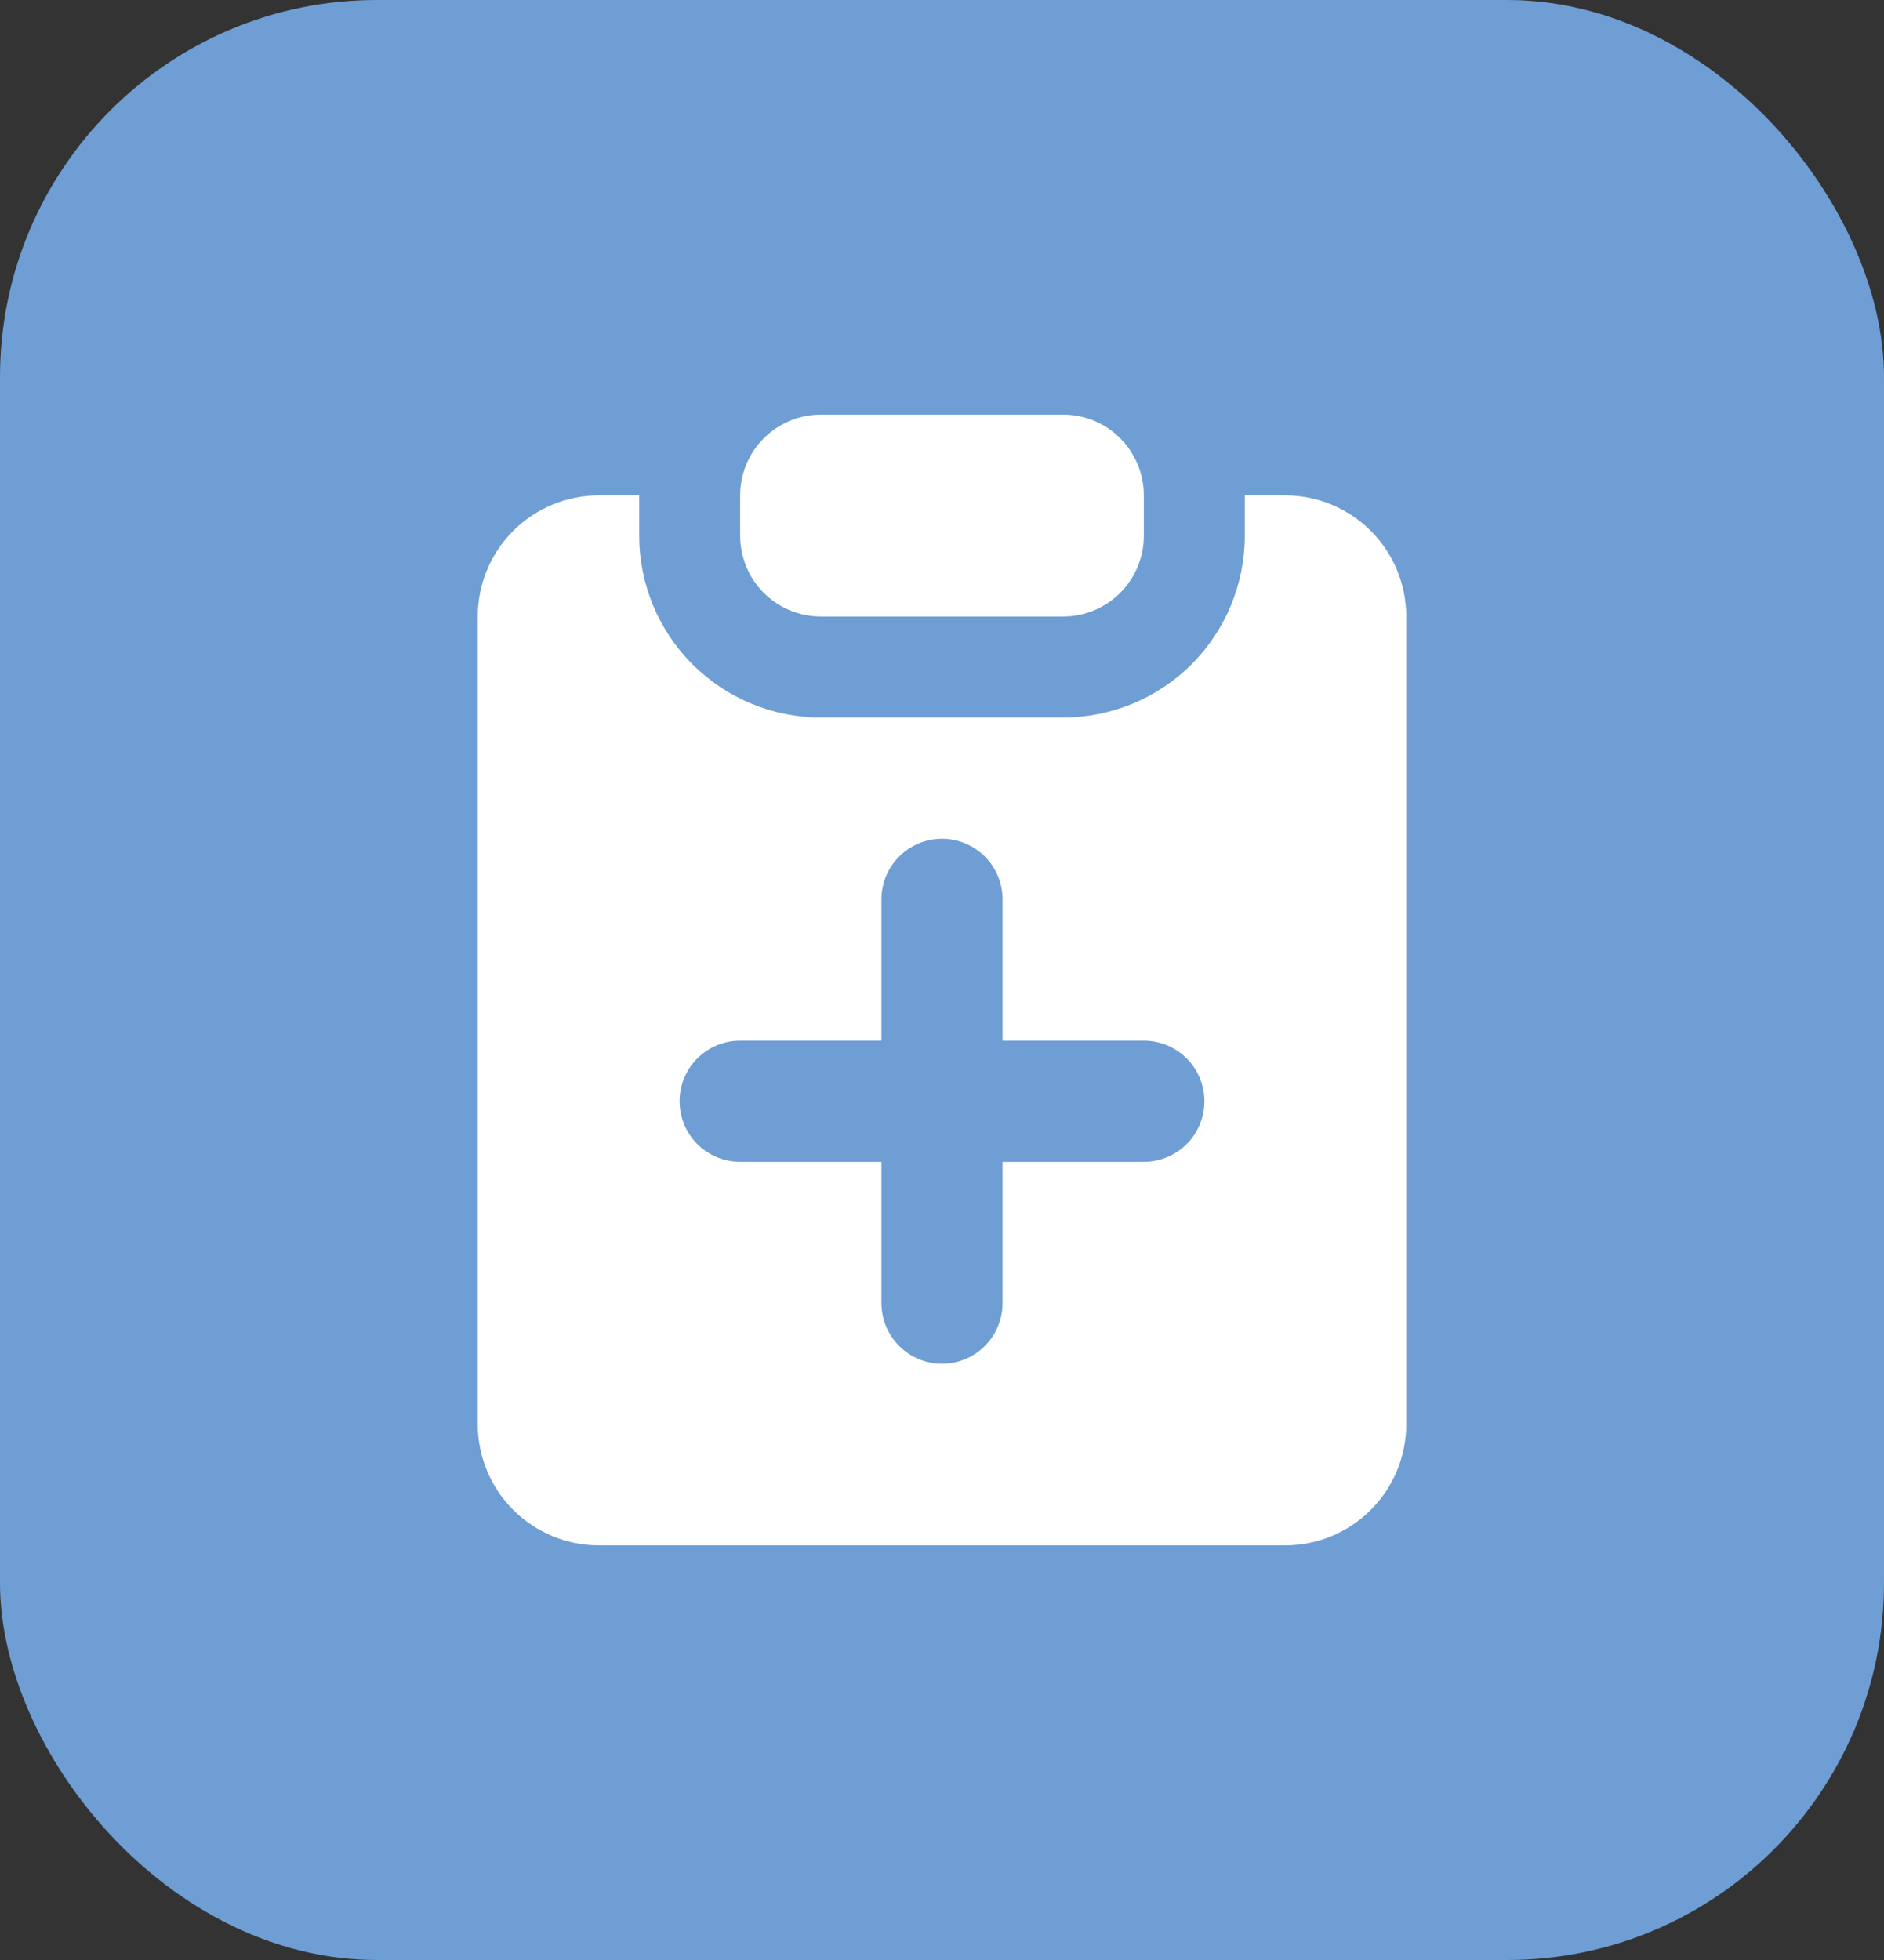
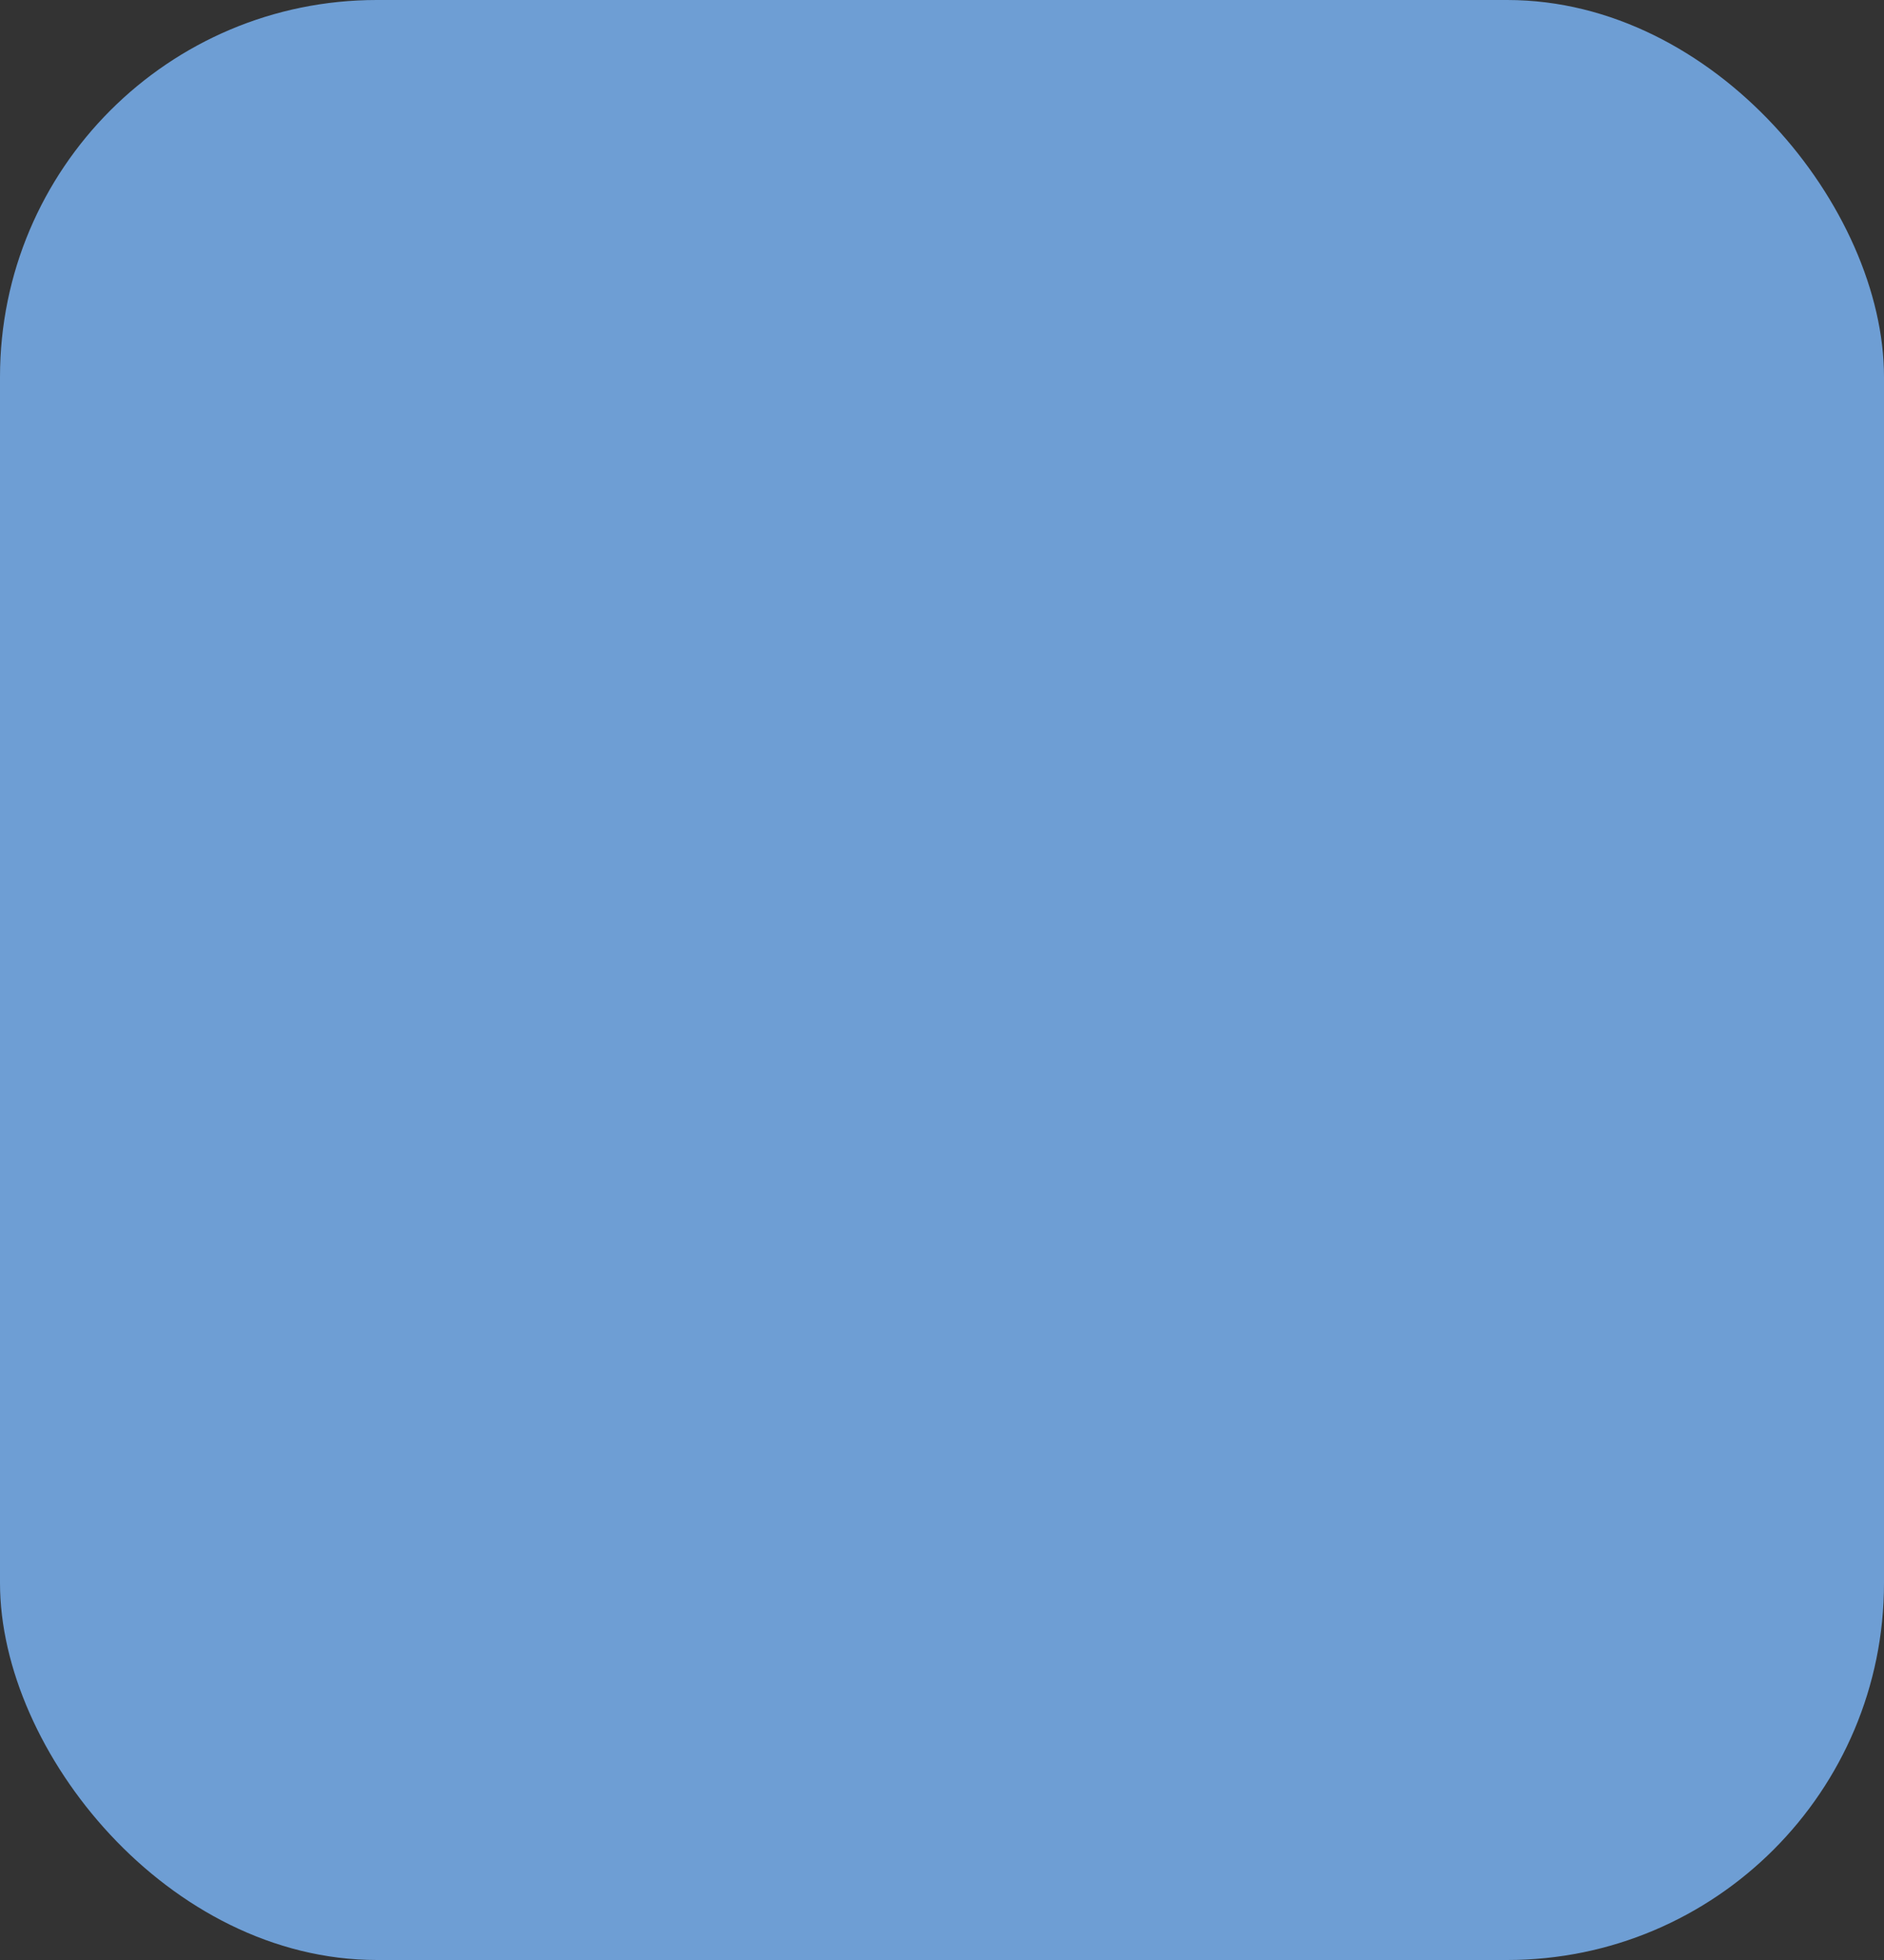
<svg xmlns="http://www.w3.org/2000/svg" width="50" height="52" viewBox="0 0 50 52" fill="none">
  <rect x="0" y="0" width="50" height="52" fill="#333333" stroke="none" />
  <rect width="50" height="52" rx="10" fill="#6E9ED4" />
-   <path fill-rule="evenodd" clip-rule="evenodd" d="M21.786 11C21.217 11 20.672 11.226 20.27 11.628C19.869 12.03 19.643 12.575 19.643 13.143V14.214C19.643 14.783 19.869 15.328 20.27 15.729C20.672 16.131 21.217 16.357 21.786 16.357H28.214C28.783 16.357 29.328 16.131 29.73 15.729C30.131 15.328 30.357 14.783 30.357 14.214V13.143C30.357 12.575 30.131 12.03 29.73 11.628C29.328 11.226 28.783 11 28.214 11H21.786ZM15.893 13.143H16.964V14.214C16.964 15.493 17.472 16.719 18.377 17.624C19.281 18.528 20.507 19.036 21.786 19.036H28.214C29.493 19.036 30.719 18.528 31.624 17.624C32.528 16.719 33.036 15.493 33.036 14.214V13.143H34.107C34.96 13.143 35.777 13.482 36.38 14.084C36.983 14.687 37.321 15.505 37.321 16.357V37.786C37.321 38.638 36.983 39.456 36.38 40.059C35.777 40.661 34.96 41 34.107 41H15.893C15.04 41 14.223 40.661 13.62 40.059C13.017 39.456 12.679 38.638 12.679 37.786V16.357C12.679 15.505 13.017 14.687 13.62 14.084C14.223 13.482 15.04 13.143 15.893 13.143ZM26.607 23.859C26.607 23.433 26.438 23.024 26.136 22.723C25.835 22.422 25.426 22.252 25 22.252C24.574 22.252 24.165 22.422 23.864 22.723C23.562 23.024 23.393 23.433 23.393 23.859V27.609H19.643C19.217 27.609 18.808 27.779 18.506 28.08C18.205 28.381 18.036 28.79 18.036 29.216C18.036 29.643 18.205 30.052 18.506 30.353C18.808 30.654 19.217 30.824 19.643 30.824H23.393V34.574C23.393 35 23.562 35.409 23.864 35.71C24.165 36.011 24.574 36.181 25 36.181C25.426 36.181 25.835 36.011 26.136 35.71C26.438 35.409 26.607 35 26.607 34.574V30.824H30.357C30.783 30.824 31.192 30.654 31.494 30.353C31.795 30.052 31.964 29.643 31.964 29.216C31.964 28.79 31.795 28.381 31.494 28.08C31.192 27.779 30.783 27.609 30.357 27.609H26.607V23.859Z" fill="white" />
</svg>